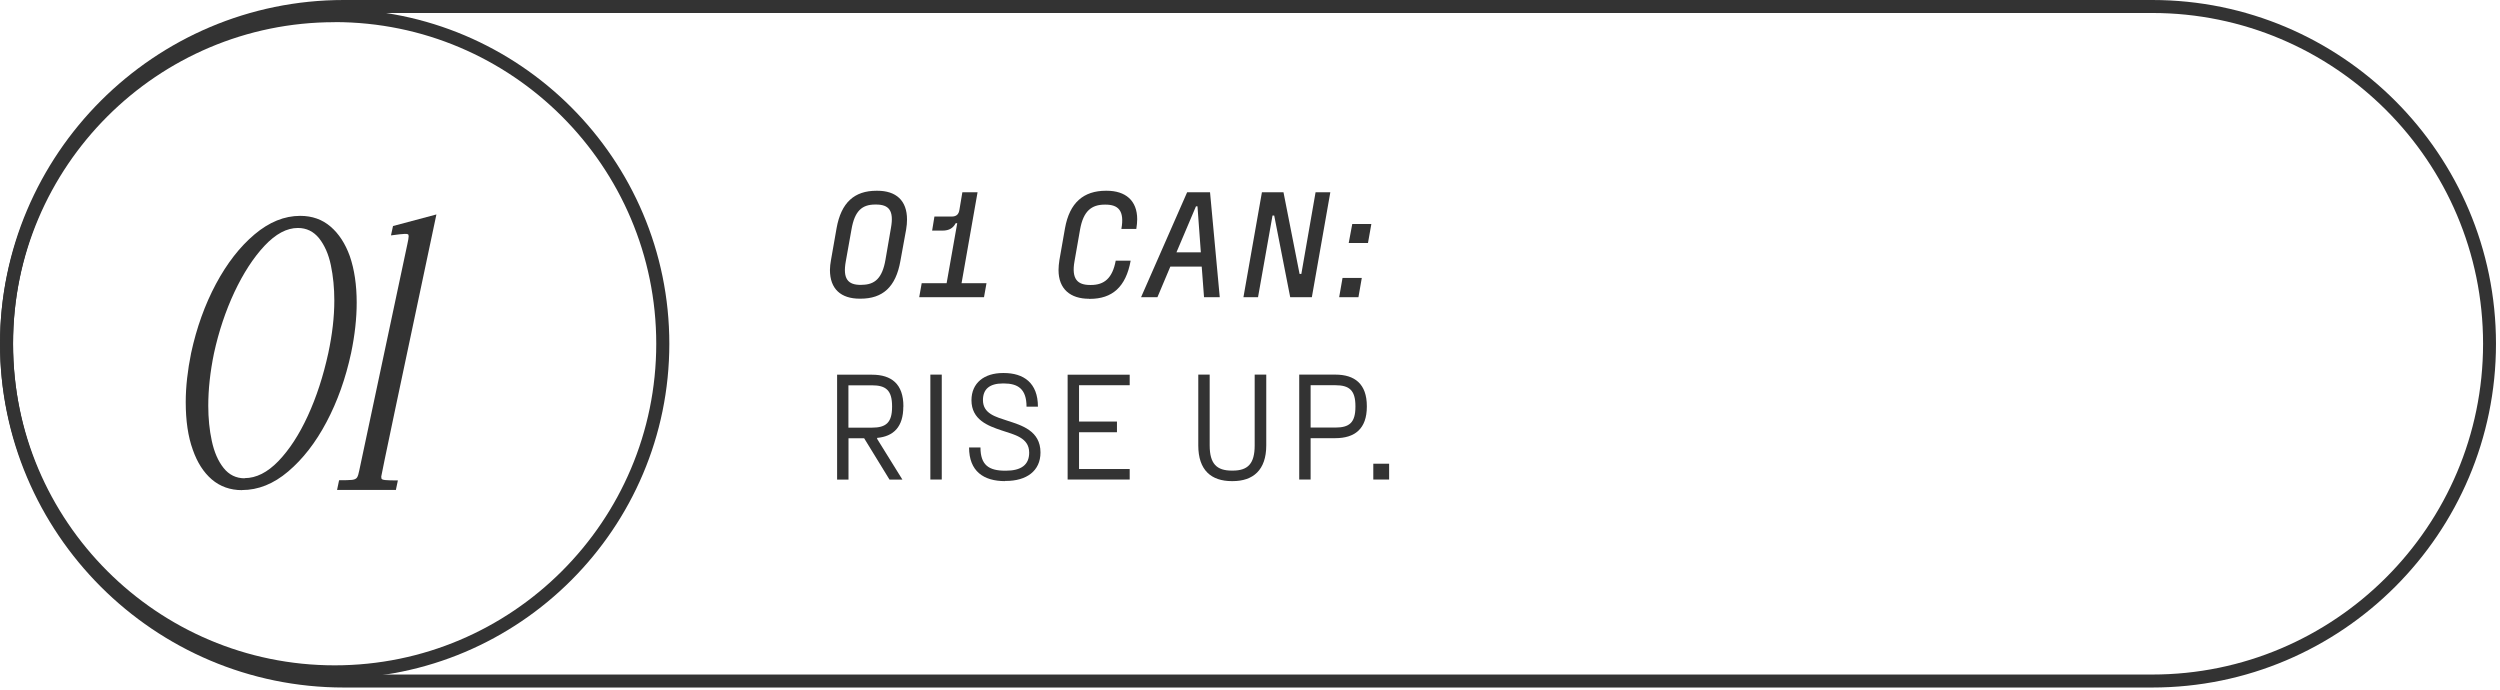
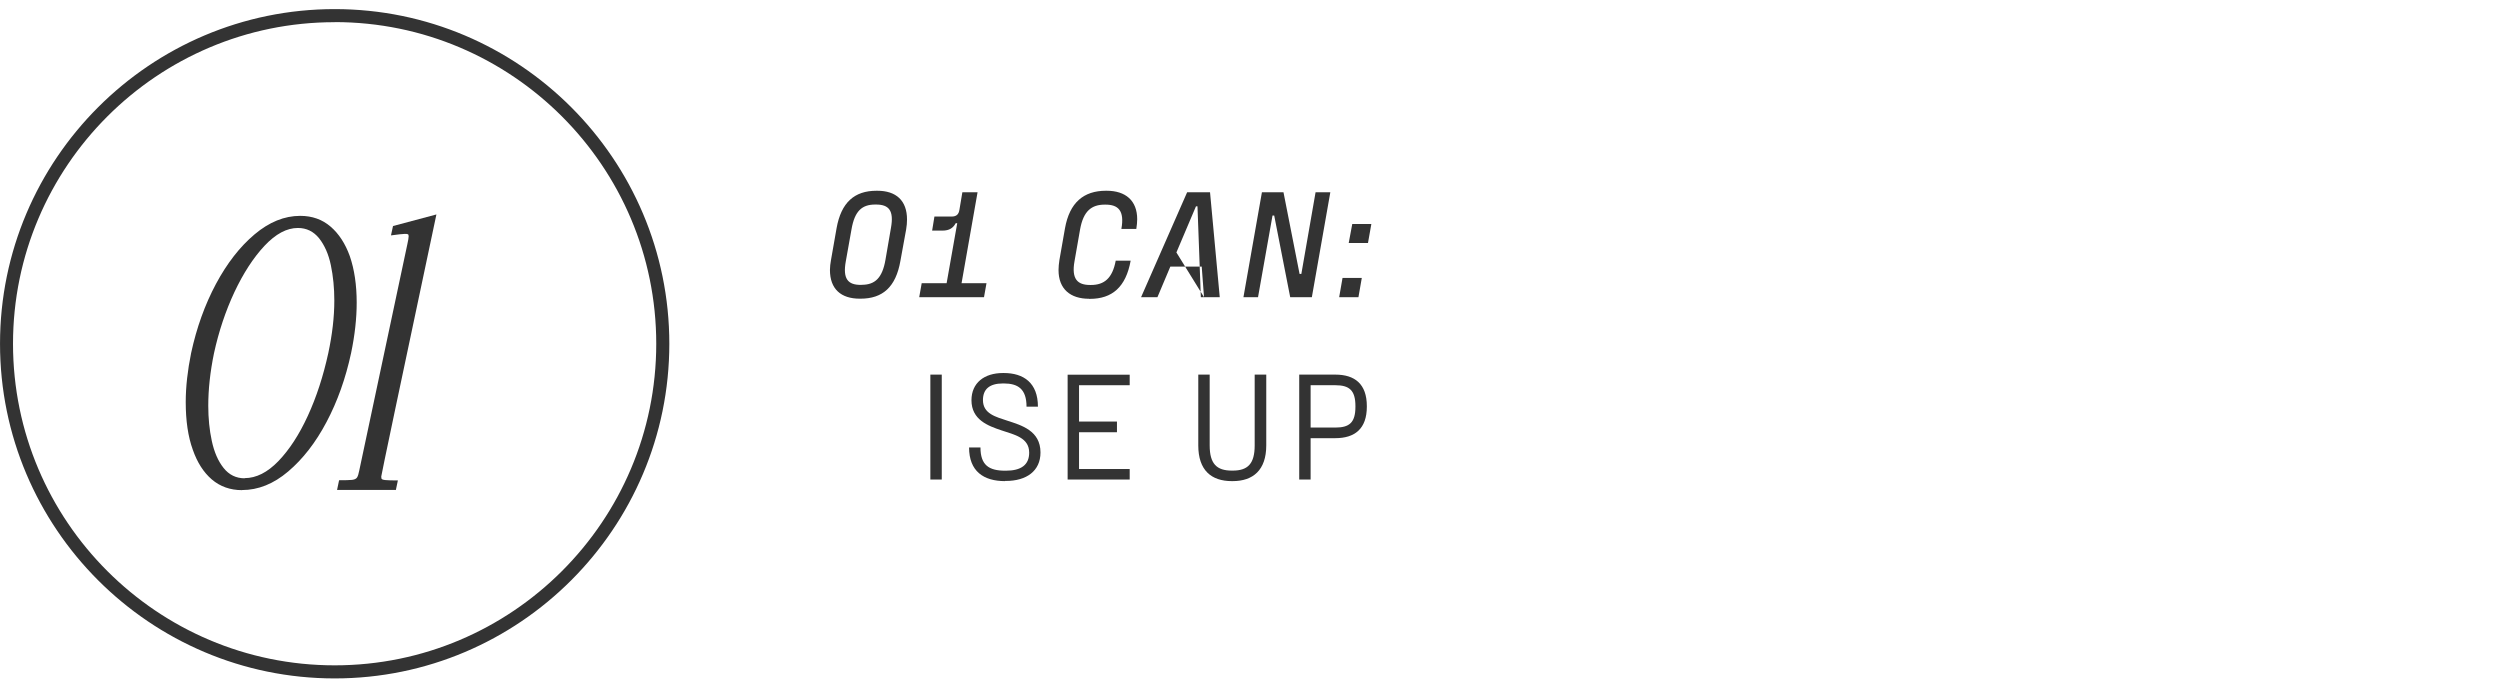
<svg xmlns="http://www.w3.org/2000/svg" width="250" height="69" viewBox="0 0 250 69" fill="none">
-   <path d="M215.222 68.752H34.378C15.426 68.752 0.002 53.337 0.002 34.376C0.002 15.416 15.426 0 34.378 0H215.222C234.182 0 249.598 15.425 249.598 34.376C249.598 53.328 234.182 68.752 215.222 68.752ZM34.378 1.299C16.142 1.299 1.31 16.141 1.31 34.376C1.31 52.612 16.142 67.453 34.387 67.453H215.231C233.466 67.453 248.307 52.612 248.307 34.376C248.307 16.141 233.457 1.299 215.222 1.299H34.378Z" fill="#333333" />
  <path d="M33.467 67.842C15.011 67.842 0.002 52.833 0.002 34.376C0.002 15.92 15.011 0.91 33.467 0.91C51.924 0.91 66.933 15.92 66.933 34.376C66.933 52.833 51.924 67.842 33.467 67.842ZM33.467 2.219C15.736 2.21 1.301 16.645 1.301 34.376C1.301 52.108 15.727 66.534 33.467 66.534C51.208 66.534 65.625 52.108 65.625 34.376C65.625 16.645 51.199 2.21 33.467 2.21" fill="#333333" />
  <path d="M24.204 49.014C23.019 49.014 22.012 48.652 21.181 47.945C20.35 47.229 19.722 46.239 19.28 44.975C18.803 43.657 18.573 42.066 18.573 40.21C18.573 38.672 18.759 37.046 19.112 35.304C19.66 32.767 20.491 30.46 21.596 28.392C22.701 26.332 23.983 24.68 25.45 23.442C26.918 22.204 28.438 21.586 30.02 21.586C31.222 21.586 32.23 21.948 33.061 22.664C33.892 23.38 34.528 24.361 34.979 25.608C35.439 26.942 35.669 28.498 35.669 30.266C35.669 31.831 35.483 33.519 35.112 35.295C34.564 37.841 33.742 40.148 32.654 42.199C31.567 44.259 30.285 45.903 28.818 47.149C27.351 48.395 25.813 49.005 24.204 49.005M24.469 47.812C25.618 47.812 26.741 47.246 27.837 46.115C28.933 44.975 29.914 43.472 30.78 41.589C31.647 39.706 32.327 37.611 32.831 35.304C33.229 33.439 33.432 31.689 33.432 30.054C33.432 28.807 33.317 27.632 33.087 26.527C32.858 25.422 32.46 24.529 31.912 23.831C31.355 23.141 30.648 22.797 29.79 22.797C28.677 22.797 27.572 23.389 26.449 24.582C25.335 25.776 24.337 27.314 23.444 29.205C22.56 31.097 21.879 33.13 21.402 35.313C21.013 37.196 20.827 38.946 20.827 40.573C20.827 41.819 20.942 42.995 21.181 44.099C21.419 45.204 21.808 46.106 22.357 46.795C22.904 47.485 23.612 47.83 24.469 47.83" fill="#333333" />
  <path d="M39.602 48.996H33.706L33.909 48.024C34.51 48.024 34.934 48.015 35.191 47.989C35.447 47.962 35.615 47.883 35.703 47.75C35.792 47.617 35.862 47.379 35.924 47.061L40.733 24.432C40.821 24.034 40.866 23.769 40.866 23.628C40.866 23.513 40.839 23.442 40.786 23.424C40.733 23.398 40.636 23.389 40.486 23.389C40.282 23.389 39.823 23.442 39.098 23.539L39.301 22.602L43.641 21.444C39.964 38.787 38.125 47.529 38.125 47.653C38.125 47.688 38.125 47.75 38.143 47.838C38.152 47.927 38.285 47.98 38.523 48.006C38.771 48.033 39.186 48.042 39.787 48.042L39.584 49.014L39.602 48.996Z" fill="#333333" />
  <path d="M85.973 29.868C84.099 29.868 82.994 28.905 82.994 26.995C82.994 26.686 83.038 26.35 83.1 25.997L83.657 22.823C84.117 20.242 85.443 19.075 87.653 19.075H87.732C89.606 19.075 90.702 20.048 90.702 21.948C90.702 22.257 90.676 22.593 90.614 22.947L90.039 26.102C89.579 28.701 88.271 29.868 86.053 29.868H85.973ZM86.176 28.48C87.485 28.48 88.227 27.817 88.545 25.988L89.093 22.805C89.42 21.02 88.864 20.454 87.6 20.454H87.52C86.194 20.454 85.469 21.099 85.151 22.929L84.585 26.102C84.249 27.915 84.815 28.489 86.079 28.489H86.168L86.176 28.48Z" fill="#333333" />
  <path d="M96.174 28.321H98.649L98.401 29.718H91.922L92.169 28.321H94.662L95.723 22.319H95.573C95.308 22.797 94.945 23.062 94.229 23.062H93.213L93.442 21.656H95.148C95.643 21.656 95.873 21.444 95.944 20.967L96.236 19.226H97.756L96.156 28.321H96.174Z" fill="#333333" />
  <path d="M108.902 29.877C107.046 29.877 105.853 28.913 105.853 27.004C105.853 26.695 105.888 26.359 105.941 26.005L106.498 22.832C106.958 20.251 108.372 19.075 110.591 19.075H110.67C112.544 19.075 113.72 20.048 113.72 21.922C113.72 22.213 113.684 22.549 113.631 22.894H112.137C112.473 21.038 111.802 20.463 110.555 20.463H110.476C109.15 20.463 108.337 21.108 108.009 22.938L107.453 26.111C107.126 27.923 107.762 28.498 109.017 28.498H109.097C110.414 28.498 111.245 27.835 111.572 26.067H113.066C112.588 28.71 111.209 29.886 108.991 29.886H108.893L108.902 29.877Z" fill="#333333" />
-   <path d="M120.402 29.718L120.172 26.659H117.034L115.744 29.718H114.108L118.714 19.226H121.003L121.975 29.718H120.411H120.402ZM117.635 25.236H120.084L119.748 20.631H119.598L117.644 25.236H117.635Z" fill="#333333" />
+   <path d="M120.402 29.718L120.172 26.659H117.034L115.744 29.718H114.108L118.714 19.226H121.003L121.975 29.718H120.411H120.402ZH120.084L119.748 20.631H119.598L117.644 25.236H117.635Z" fill="#333333" />
  <path d="M124.344 29.718L126.192 19.226H128.348L129.957 27.393H130.134L131.557 19.226H133.033L131.186 29.718H129.02L127.42 21.55H127.252L125.803 29.718H124.344Z" fill="#333333" />
  <path d="M133.917 29.718L134.253 27.791H136.18L135.844 29.718H133.917ZM134.872 24.299L135.226 22.399H137.135L136.799 24.299H134.872Z" fill="#333333" />
-   <path d="M90.331 40.67C90.331 42.685 89.359 43.64 87.714 43.79V43.887L90.242 47.962H88.952L86.415 43.825H84.85V47.962H83.71V37.47H87.202C89.155 37.47 90.34 38.407 90.34 40.626V40.67H90.331ZM89.208 40.626C89.208 39.026 88.59 38.531 87.193 38.531H84.842V42.765H87.193C88.59 42.765 89.208 42.279 89.208 40.679V40.634V40.626Z" fill="#333333" />
  <path d="M94.176 37.461H93.036V47.953H94.176V37.461Z" fill="#333333" />
  <path d="M100.505 48.112C98.365 48.112 96.907 47.131 96.907 44.745H98.047C98.047 46.513 98.896 47.069 100.513 47.069H100.593C102.113 47.069 102.918 46.486 102.918 45.266C102.918 43.746 101.397 43.463 100.178 43.047C98.808 42.588 97.146 41.987 97.146 40.016C97.154 38.292 98.419 37.302 100.301 37.302H100.381C102.352 37.302 103.793 38.274 103.793 40.67H102.653C102.653 38.884 101.786 38.345 100.372 38.345H100.293C98.94 38.345 98.295 38.928 98.295 40.007C98.295 41.377 99.585 41.686 100.726 42.066C102.14 42.526 104.049 43.065 104.049 45.248C104.049 47.096 102.653 48.095 100.584 48.095H100.505V48.112Z" fill="#333333" />
  <path d="M112.969 38.522H107.904V42.155H111.696V43.224H107.904V46.901H112.969V47.953H106.763V37.47H112.969V38.522Z" fill="#333333" />
  <path d="M123.187 48.112C121.136 48.112 119.828 47.034 119.828 44.541V37.461H120.968V44.541C120.968 46.389 121.676 47.061 123.187 47.061H123.267C124.778 47.061 125.468 46.38 125.468 44.541V37.461H126.626V44.541C126.626 47.016 125.3 48.112 123.267 48.112H123.187Z" fill="#333333" />
  <path d="M133.528 37.461C135.482 37.461 136.684 38.398 136.684 40.617V40.661C136.684 42.88 135.482 43.817 133.528 43.817H131.062V47.953H129.922V37.461H133.519H133.528ZM135.543 40.617C135.543 39.017 134.925 38.522 133.528 38.522H131.062V42.756H133.528C134.934 42.756 135.543 42.27 135.543 40.67V40.626V40.617Z" fill="#333333" />
-   <path d="M138.912 46.371H137.33V47.953H138.912V46.371Z" fill="#333333" />
</svg>